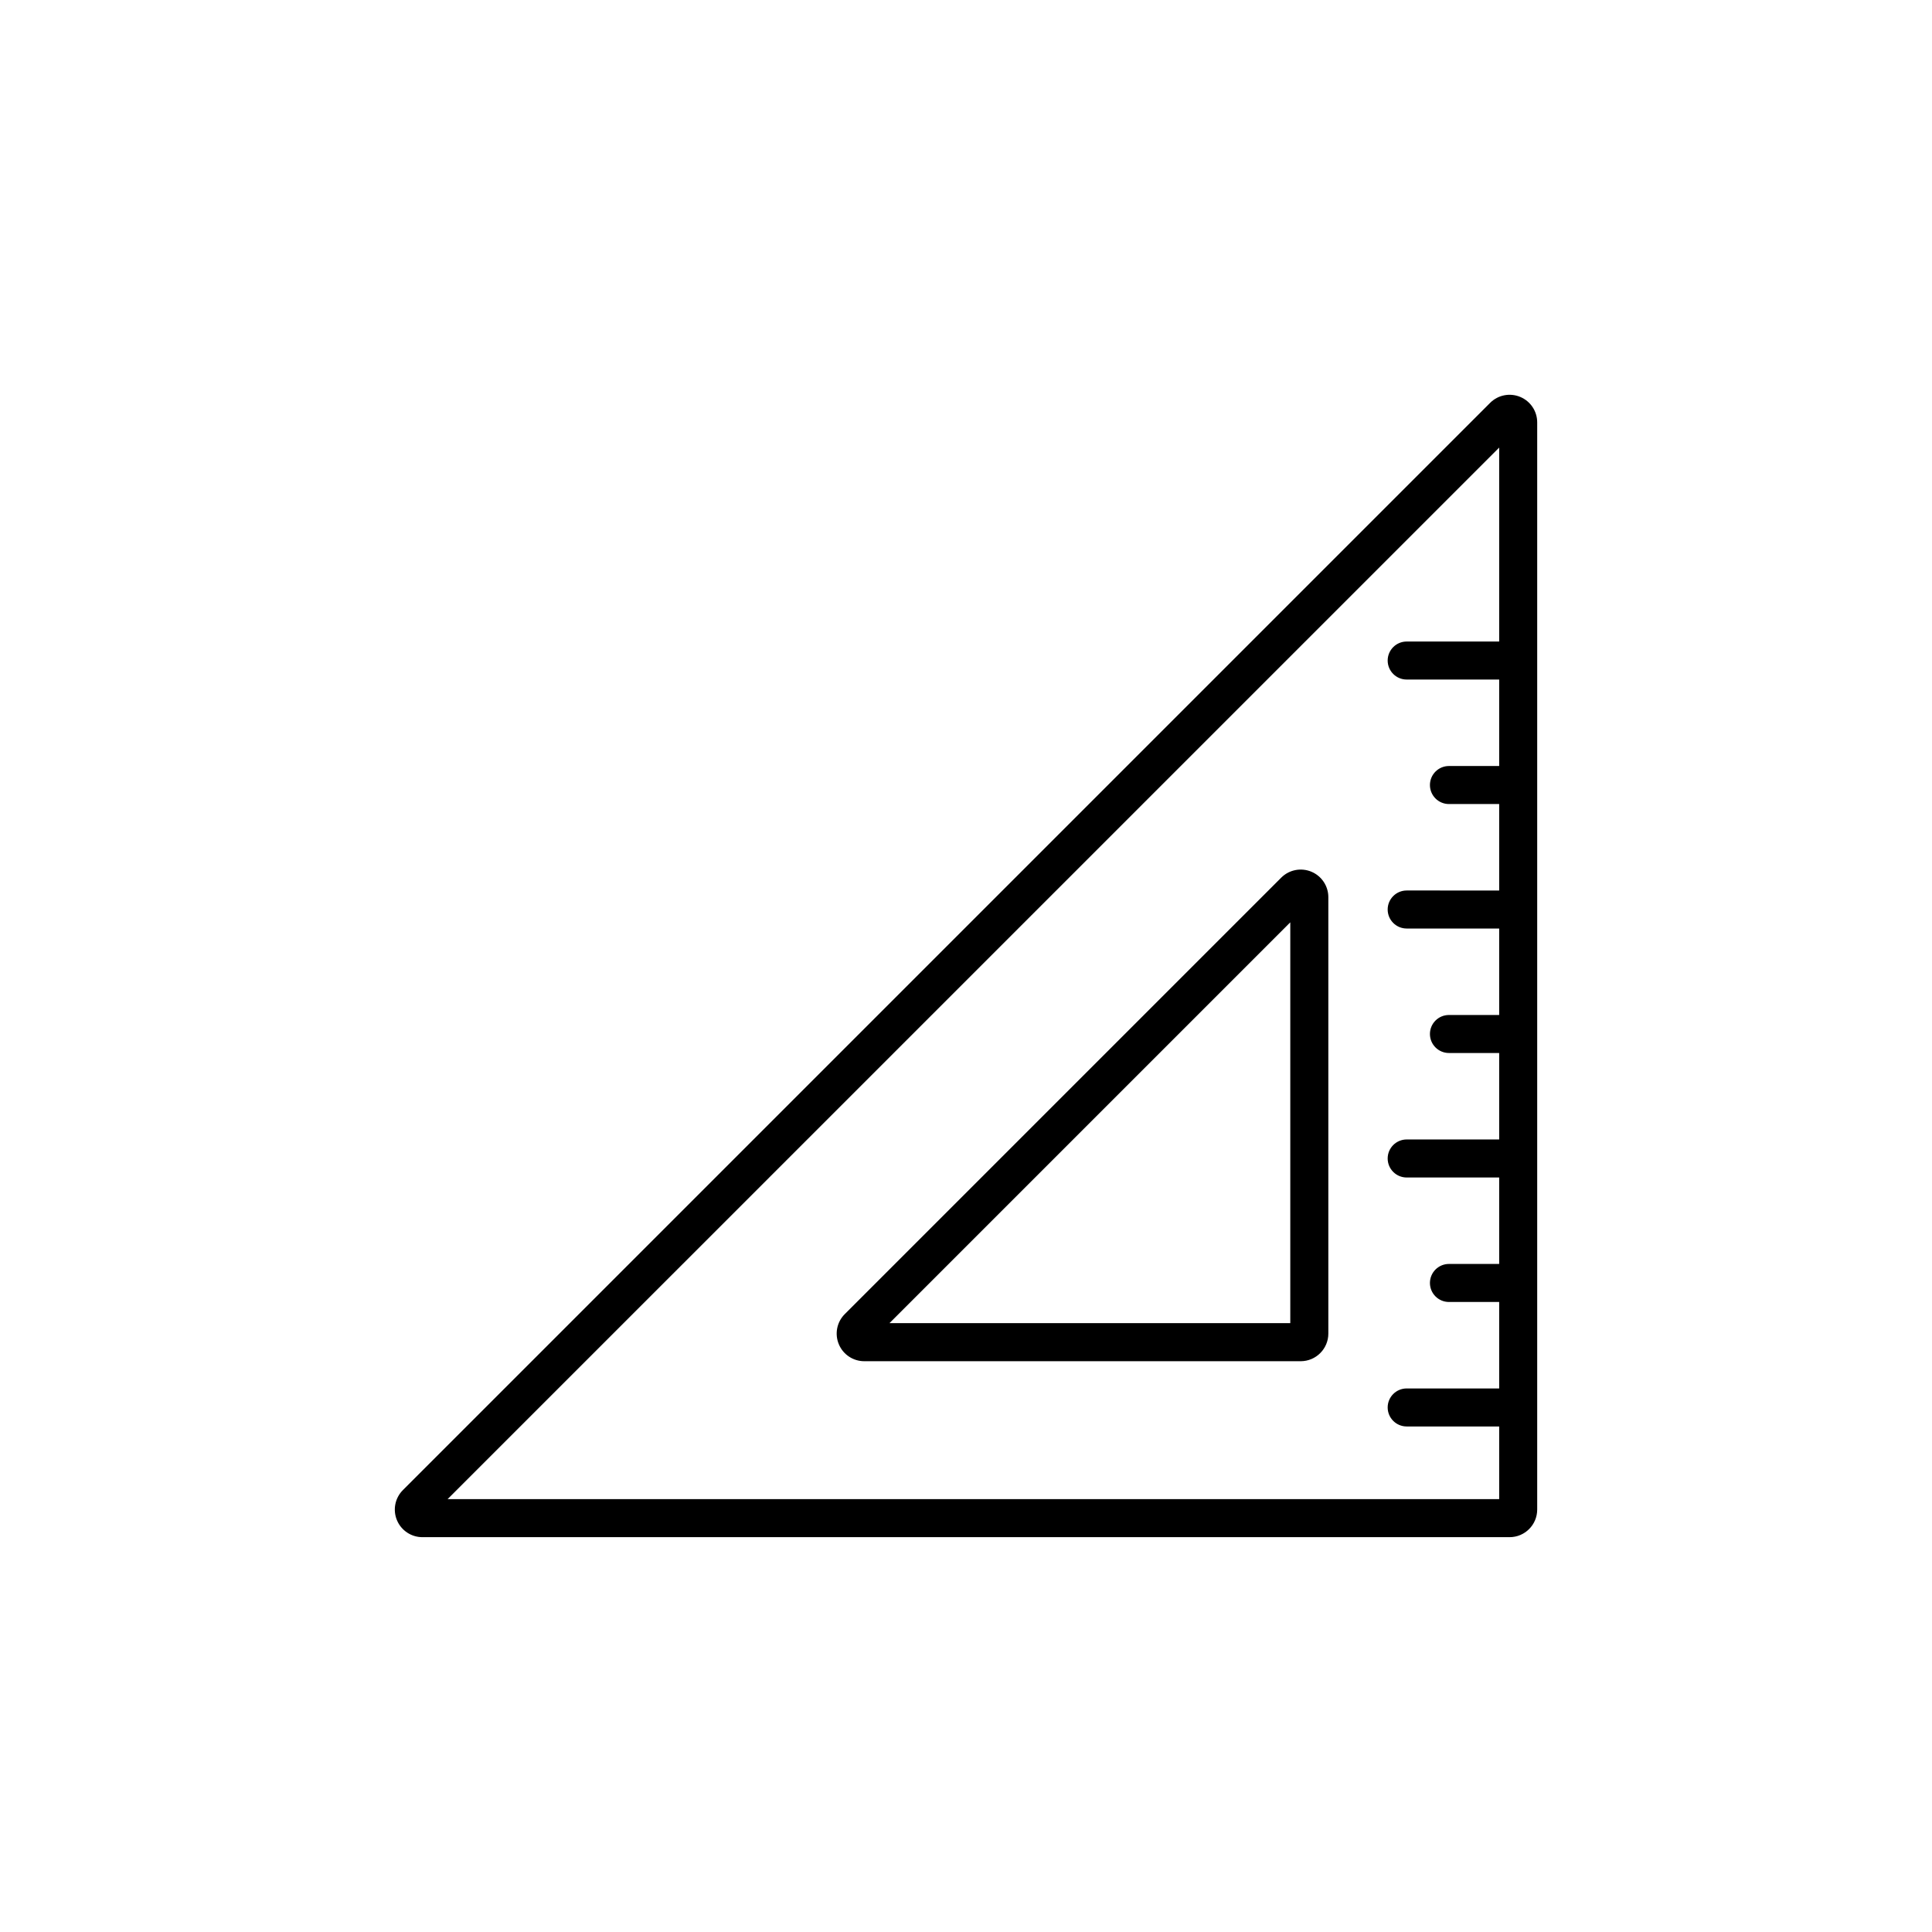
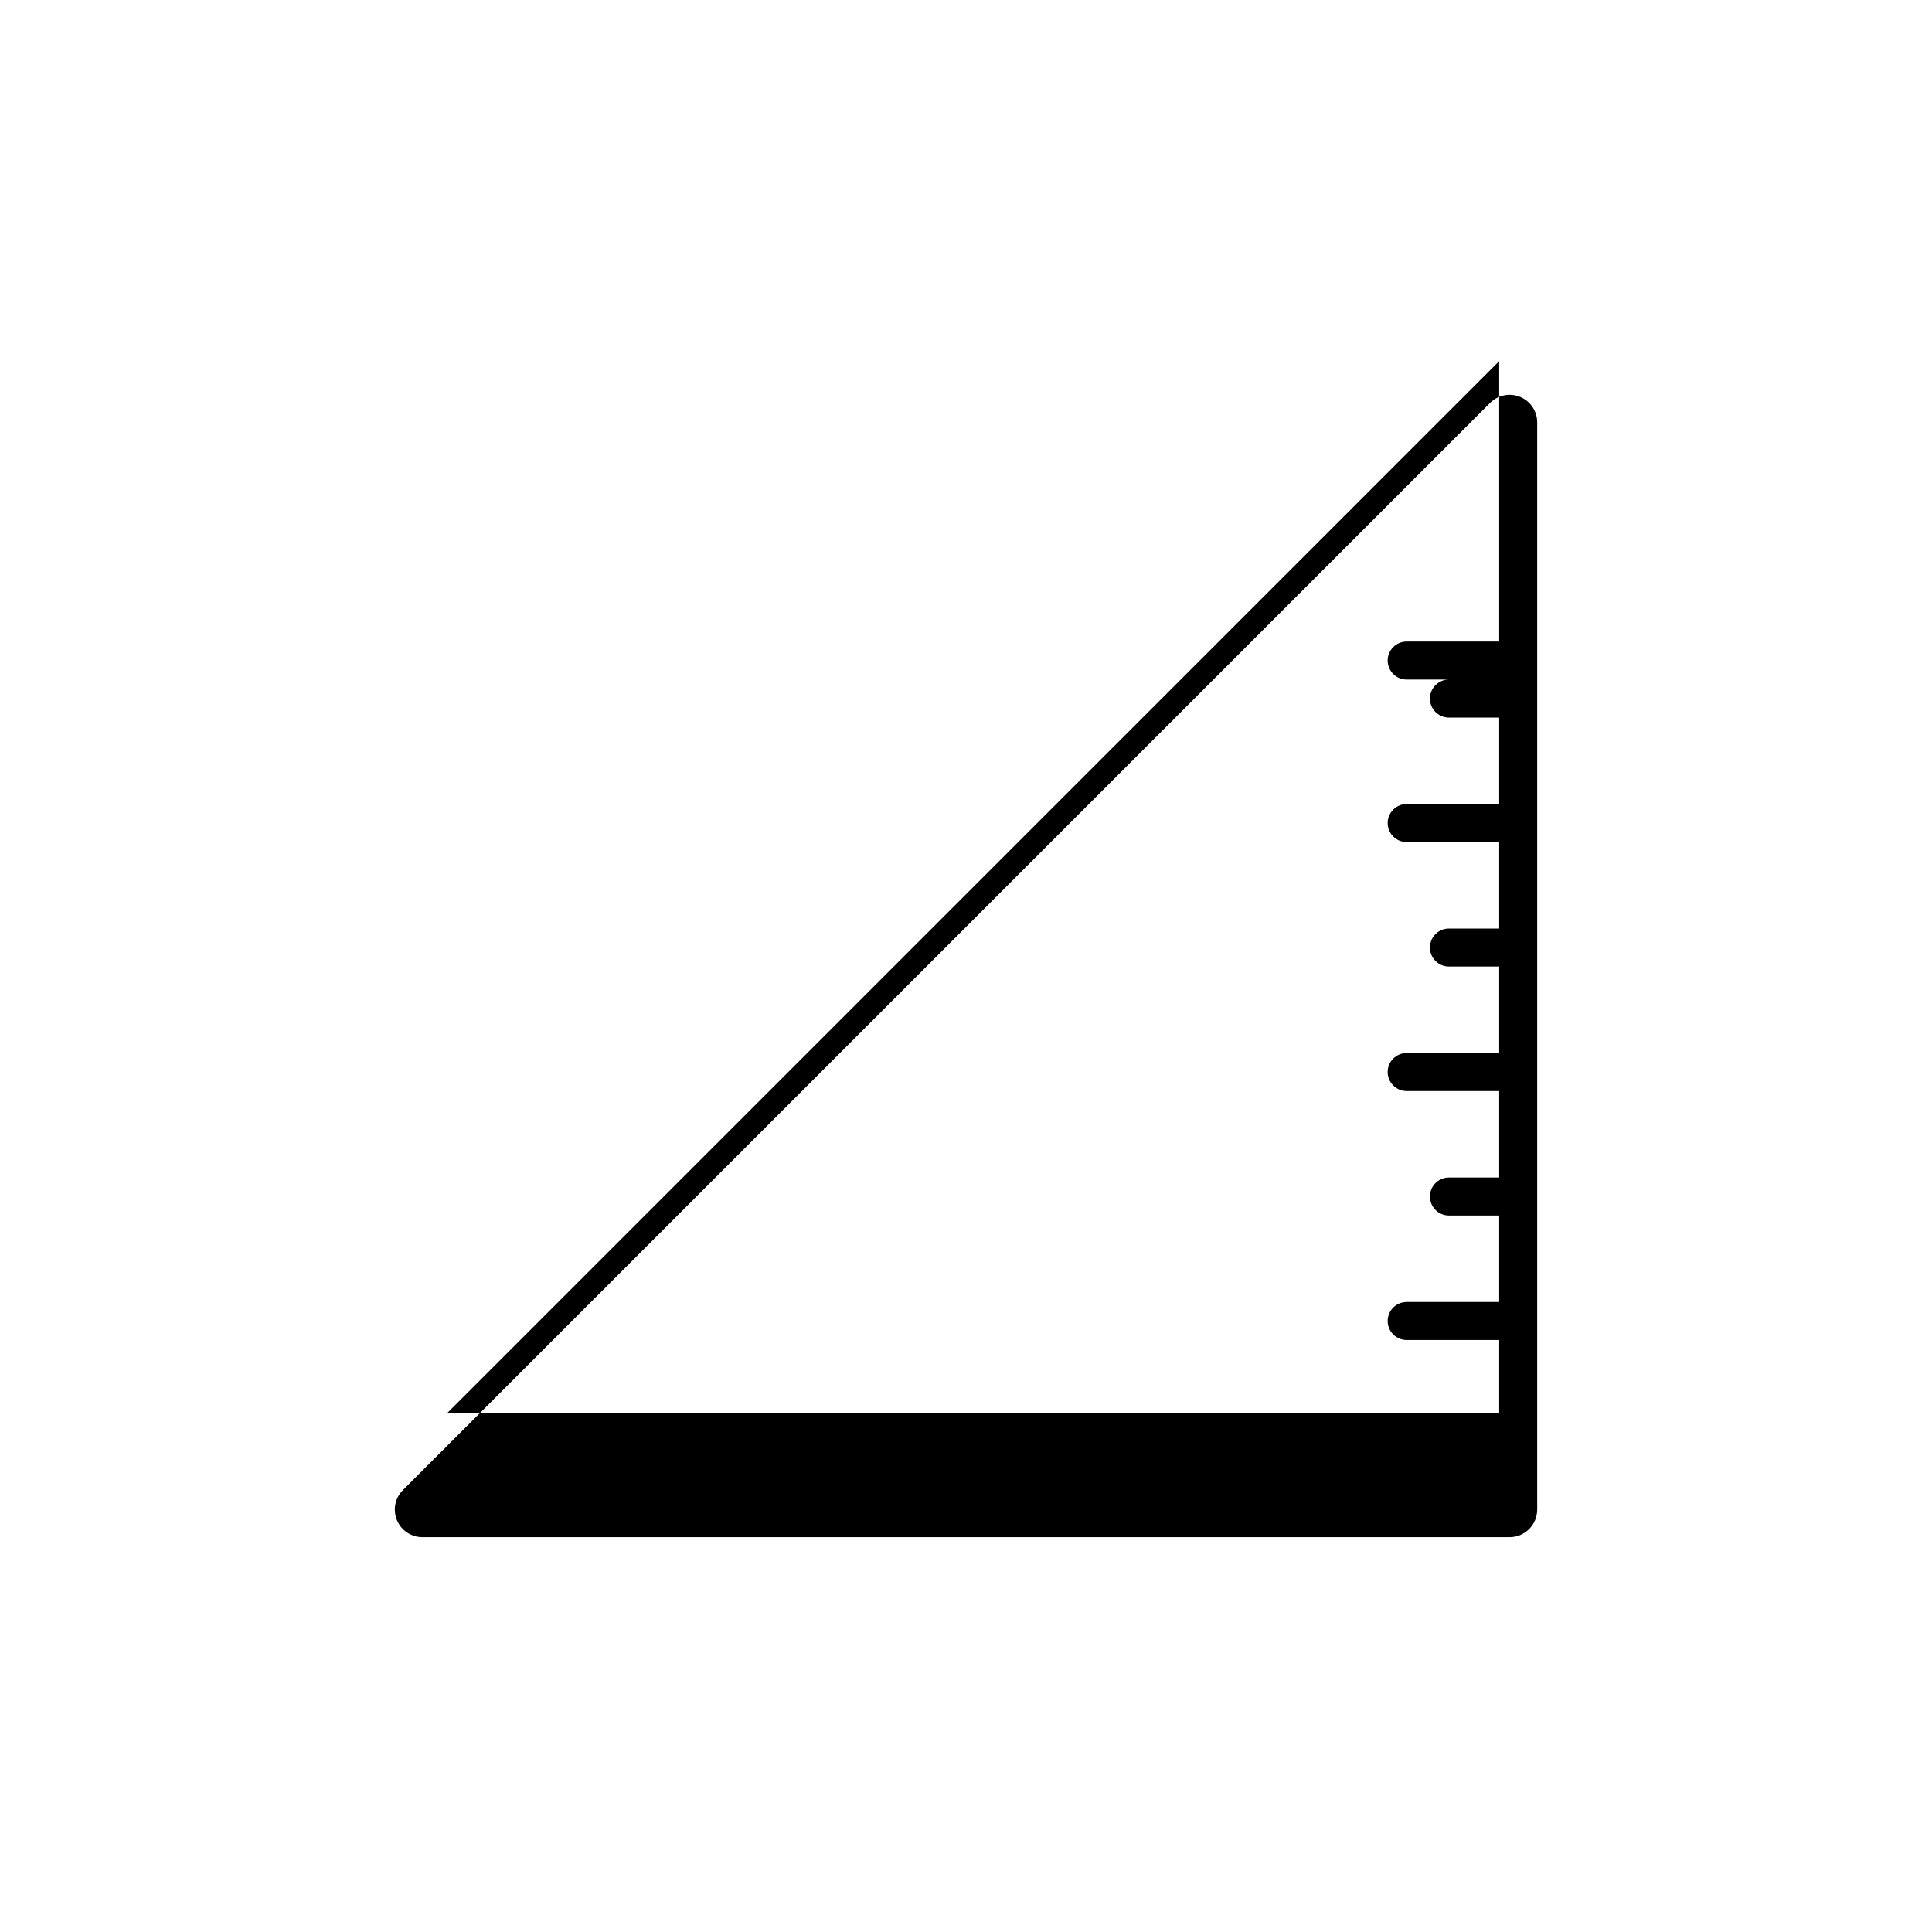
<svg xmlns="http://www.w3.org/2000/svg" fill="#000000" width="800px" height="800px" version="1.1" viewBox="144 144 512 512">
  <g>
-     <path d="m546.86 249.18c-2.731-1.133-5.879-0.508-7.965 1.586l-288.12 288.12c-2.094 2.09-2.719 5.234-1.586 7.969 1.133 2.734 3.801 4.516 6.758 4.512h288.11c4.039-0.004 7.312-3.277 7.316-7.316v-288.11c0.004-2.957-1.777-5.629-4.516-6.758zm-5.562 64.832h-24.512c-2.781 0-5.039 2.254-5.039 5.039 0 2.781 2.258 5.035 5.039 5.035h24.512v22.914h-13.312c-2.785 0-5.039 2.258-5.039 5.039s2.254 5.039 5.039 5.039h13.312v22.914l-24.512-0.004c-2.781 0-5.039 2.258-5.039 5.039 0 2.785 2.258 5.039 5.039 5.039h24.512v22.914h-13.312c-2.785 0-5.039 2.254-5.039 5.035 0 2.785 2.254 5.039 5.039 5.039h13.312v22.914h-24.512c-2.781 0-5.039 2.254-5.039 5.039 0 2.781 2.258 5.039 5.039 5.039h24.512v22.914l-13.312-0.004c-2.785 0-5.039 2.258-5.039 5.039s2.254 5.039 5.039 5.039h13.312v22.914h-24.512c-2.781 0-5.039 2.254-5.039 5.035 0 2.785 2.258 5.039 5.039 5.039h24.512v19.258h-278.68l278.68-278.67z" />
-     <path d="m366.29 500.22c1.129 2.738 3.801 4.519 6.758 4.516h115.66c4.043-0.008 7.32-3.293 7.316-7.336v-115.64c0-2.957-1.785-5.625-4.516-6.758-2.734-1.129-5.883-0.504-7.973 1.586l-115.66 115.66c-2.094 2.09-2.723 5.238-1.586 7.973zm119.65-111.79v106.22h-106.22z" />
+     <path d="m546.86 249.18c-2.731-1.133-5.879-0.508-7.965 1.586l-288.12 288.12c-2.094 2.09-2.719 5.234-1.586 7.969 1.133 2.734 3.801 4.516 6.758 4.512h288.11c4.039-0.004 7.312-3.277 7.316-7.316v-288.11c0.004-2.957-1.777-5.629-4.516-6.758zm-5.562 64.832h-24.512c-2.781 0-5.039 2.254-5.039 5.039 0 2.781 2.258 5.035 5.039 5.035h24.512h-13.312c-2.785 0-5.039 2.258-5.039 5.039s2.254 5.039 5.039 5.039h13.312v22.914l-24.512-0.004c-2.781 0-5.039 2.258-5.039 5.039 0 2.785 2.258 5.039 5.039 5.039h24.512v22.914h-13.312c-2.785 0-5.039 2.254-5.039 5.035 0 2.785 2.254 5.039 5.039 5.039h13.312v22.914h-24.512c-2.781 0-5.039 2.254-5.039 5.039 0 2.781 2.258 5.039 5.039 5.039h24.512v22.914l-13.312-0.004c-2.785 0-5.039 2.258-5.039 5.039s2.254 5.039 5.039 5.039h13.312v22.914h-24.512c-2.781 0-5.039 2.254-5.039 5.035 0 2.785 2.258 5.039 5.039 5.039h24.512v19.258h-278.68l278.68-278.67z" />
  </g>
</svg>